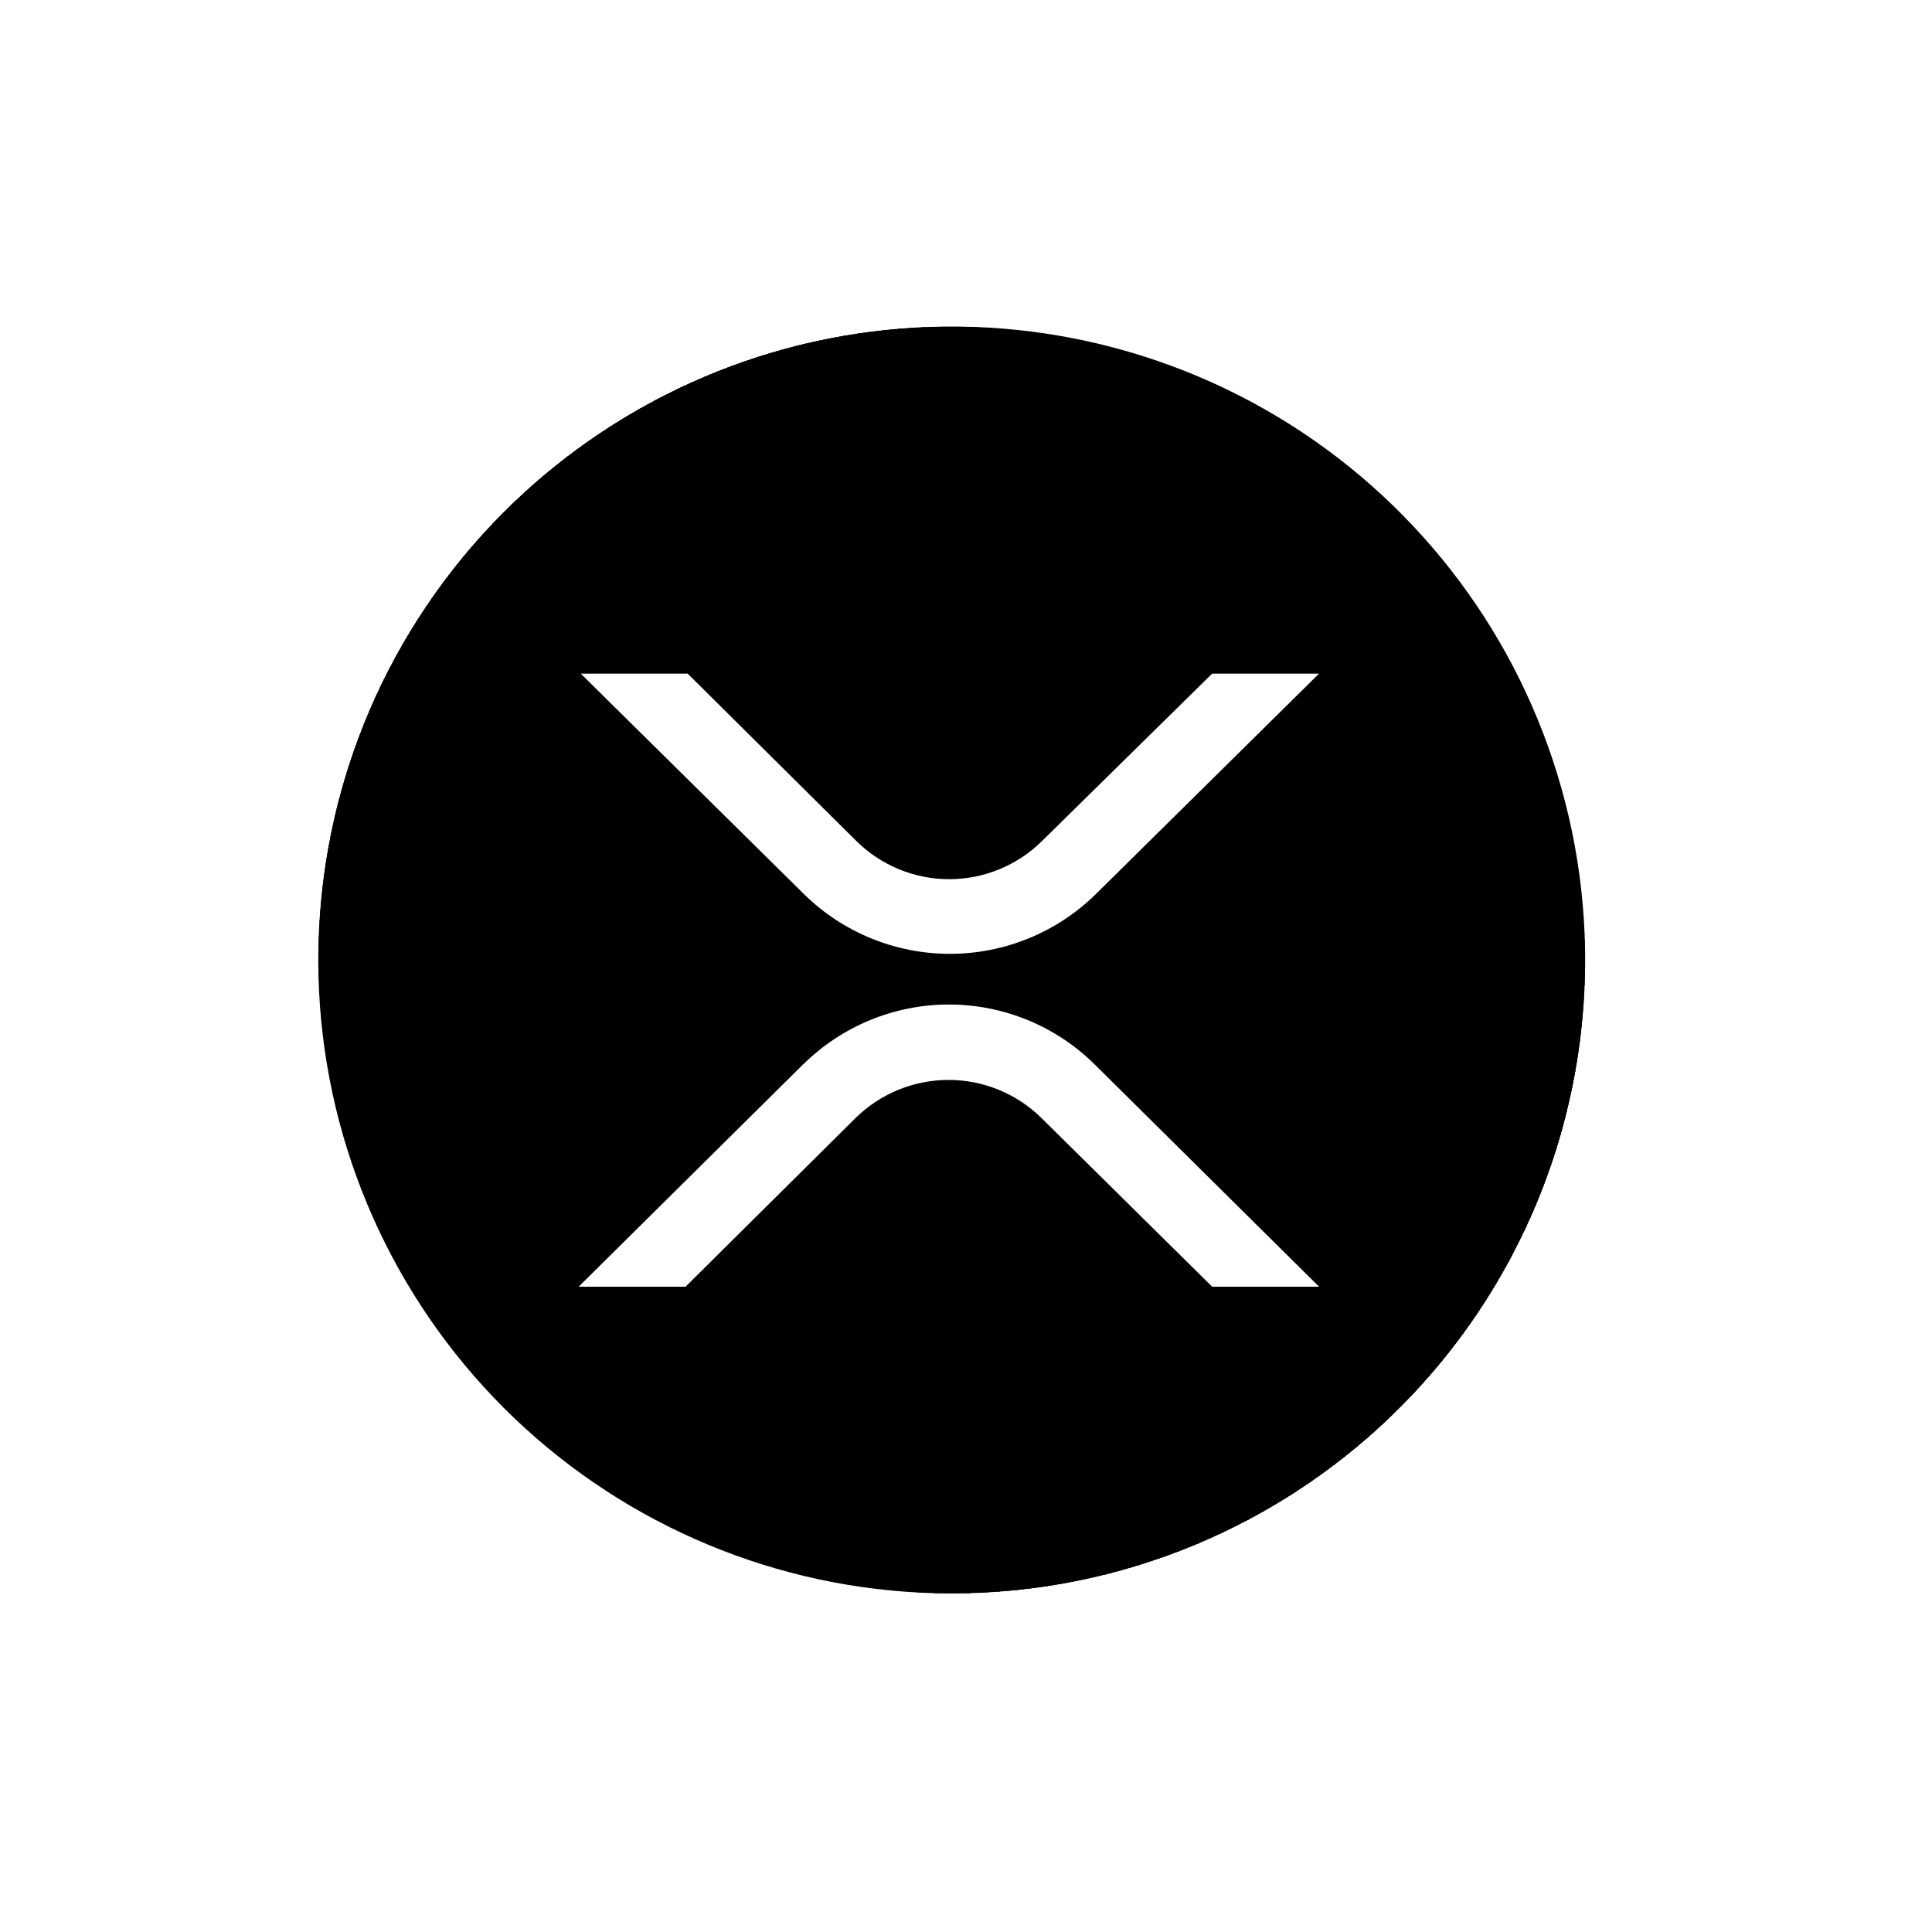
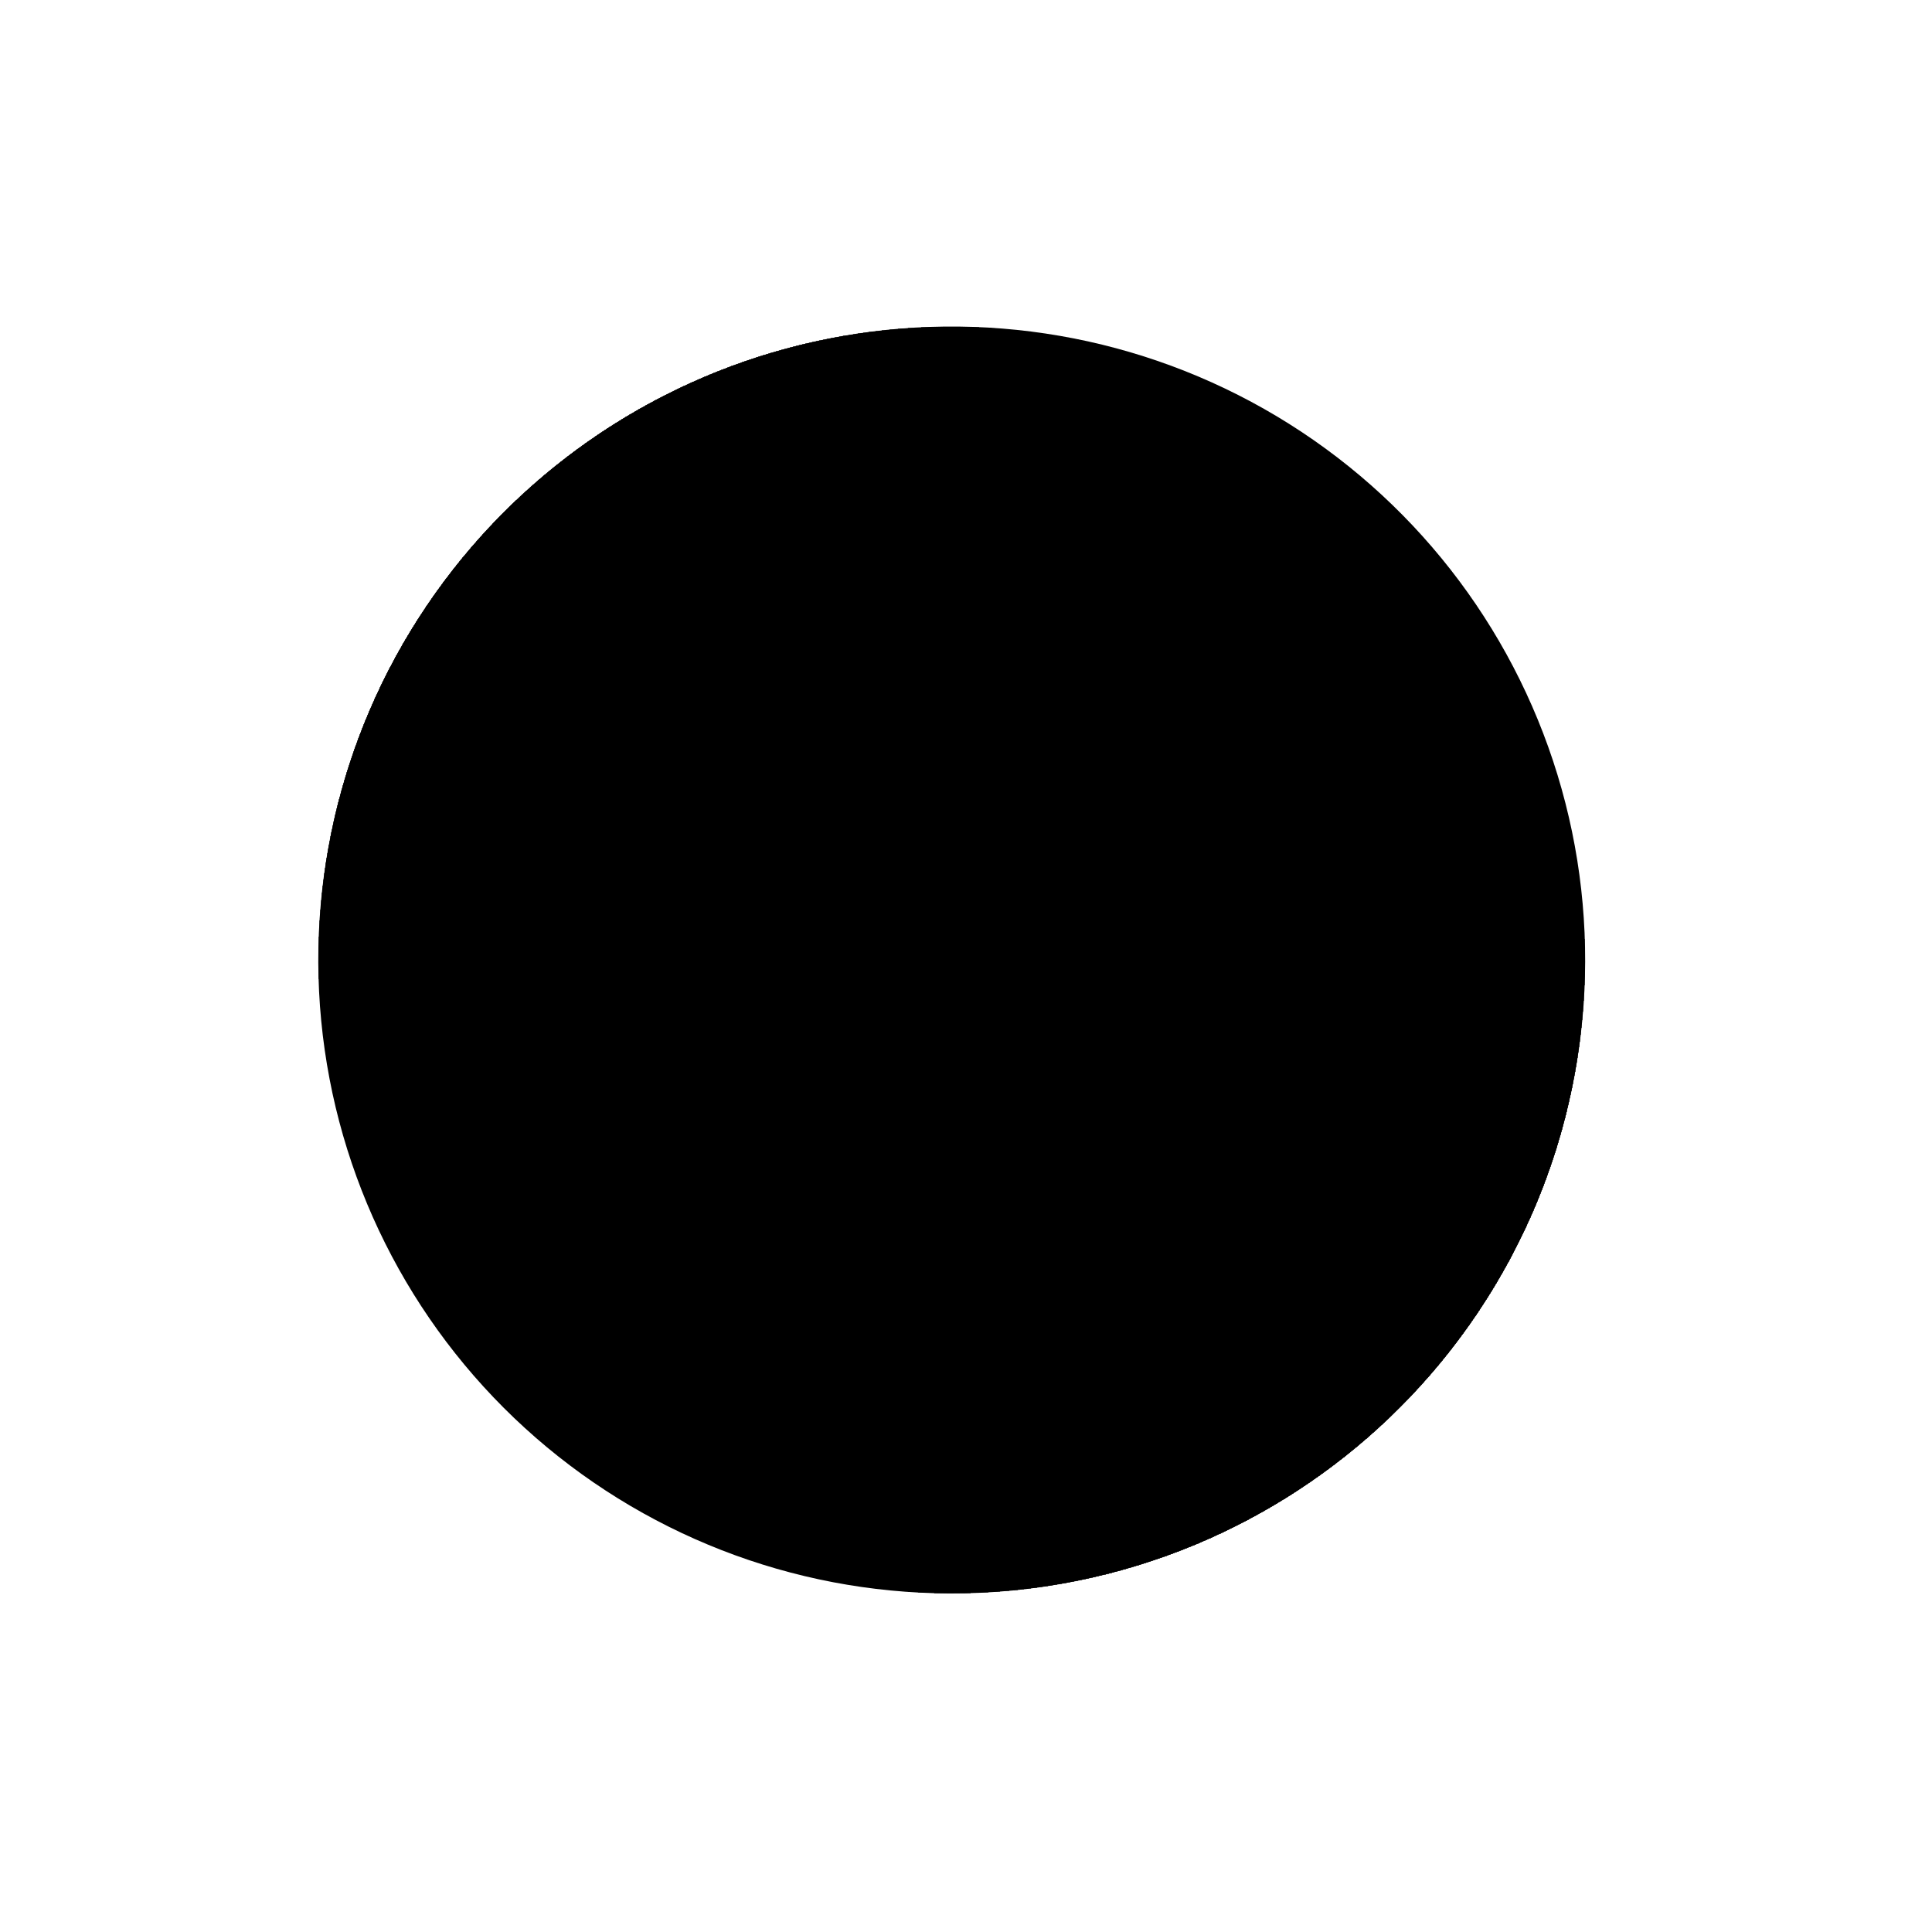
<svg xmlns="http://www.w3.org/2000/svg" width="61" height="61" viewBox="0 0 61 61" fill="none">
  <g filter="url(#filter0_d_53_8694)">
    <rect x="10.05" y="10.31" width="40" height="40" rx="20" fill="#757575" shape-rendering="crispEdges" />
    <g filter="url(#filter1_d_53_8694)">
      <g clip-path="url(#clip0_53_8694)">
        <path d="M29.97 50.31C25.012 50.29 20.238 48.43 16.574 45.089C12.91 41.748 10.618 37.166 10.142 32.231C9.666 27.296 11.04 22.36 13.997 18.38C16.954 14.401 21.285 11.662 26.147 10.694C31.01 9.727 36.059 10.601 40.314 13.145C44.569 15.69 47.728 19.724 49.176 24.466C50.625 29.208 50.261 34.319 48.155 38.807C46.048 43.295 42.35 46.841 37.777 48.757C35.305 49.792 32.65 50.321 29.97 50.31Z" fill="black" />
-         <path d="M32.894 26.56C32.114 27.328 31.064 27.759 29.969 27.759C28.874 27.759 27.824 27.328 27.044 26.56L21.712 21.269H18.337L25.379 28.225C26.608 29.437 28.265 30.116 29.991 30.116C31.718 30.116 33.375 29.437 34.604 28.225L41.646 21.269H38.272L32.894 26.56Z" fill="white" />
-         <path d="M25.357 33.606L18.27 40.626H21.645L27.023 35.29C27.805 34.525 28.855 34.097 29.948 34.097C31.041 34.097 32.092 34.525 32.873 35.29L38.273 40.626H41.648L34.561 33.606C33.336 32.395 31.683 31.716 29.961 31.716C28.239 31.716 26.586 32.395 25.361 33.606H25.357Z" fill="white" />
      </g>
    </g>
  </g>
  <defs>
    <filter id="filter0_d_53_8694" x="0.05" y="0.31" width="60" height="60" filterUnits="userSpaceOnUse" color-interpolation-filters="sRGB">
      <feFlood flood-opacity="0" result="BackgroundImageFix" />
      <feColorMatrix in="SourceAlpha" type="matrix" values="0 0 0 0 0 0 0 0 0 0 0 0 0 0 0 0 0 0 127 0" result="hardAlpha" />
      <feOffset />
      <feGaussianBlur stdDeviation="5" />
      <feComposite in2="hardAlpha" operator="out" />
      <feColorMatrix type="matrix" values="0 0 0 0 0 0 0 0 0 0 0 0 0 0 0 0 0 0 0.1 0" />
      <feBlend mode="normal" in2="BackgroundImageFix" result="effect1_dropShadow_53_8694" />
      <feBlend mode="normal" in="SourceGraphic" in2="effect1_dropShadow_53_8694" result="shape" />
    </filter>
    <filter id="filter1_d_53_8694" x="0.05" y="0.31" width="60" height="60" filterUnits="userSpaceOnUse" color-interpolation-filters="sRGB">
      <feFlood flood-opacity="0" result="BackgroundImageFix" />
      <feColorMatrix in="SourceAlpha" type="matrix" values="0 0 0 0 0 0 0 0 0 0 0 0 0 0 0 0 0 0 127 0" result="hardAlpha" />
      <feOffset />
      <feGaussianBlur stdDeviation="5" />
      <feComposite in2="hardAlpha" operator="out" />
      <feColorMatrix type="matrix" values="0 0 0 0 0 0 0 0 0 0 0 0 0 0 0 0 0 0 0.1 0" />
      <feBlend mode="normal" in2="BackgroundImageFix" result="effect1_dropShadow_53_8694" />
      <feBlend mode="normal" in="SourceGraphic" in2="effect1_dropShadow_53_8694" result="shape" />
    </filter>
    <clipPath id="clip0_53_8694">
      <rect width="39.998" height="40" fill="white" transform="translate(10.051 10.31)" />
    </clipPath>
  </defs>
</svg>